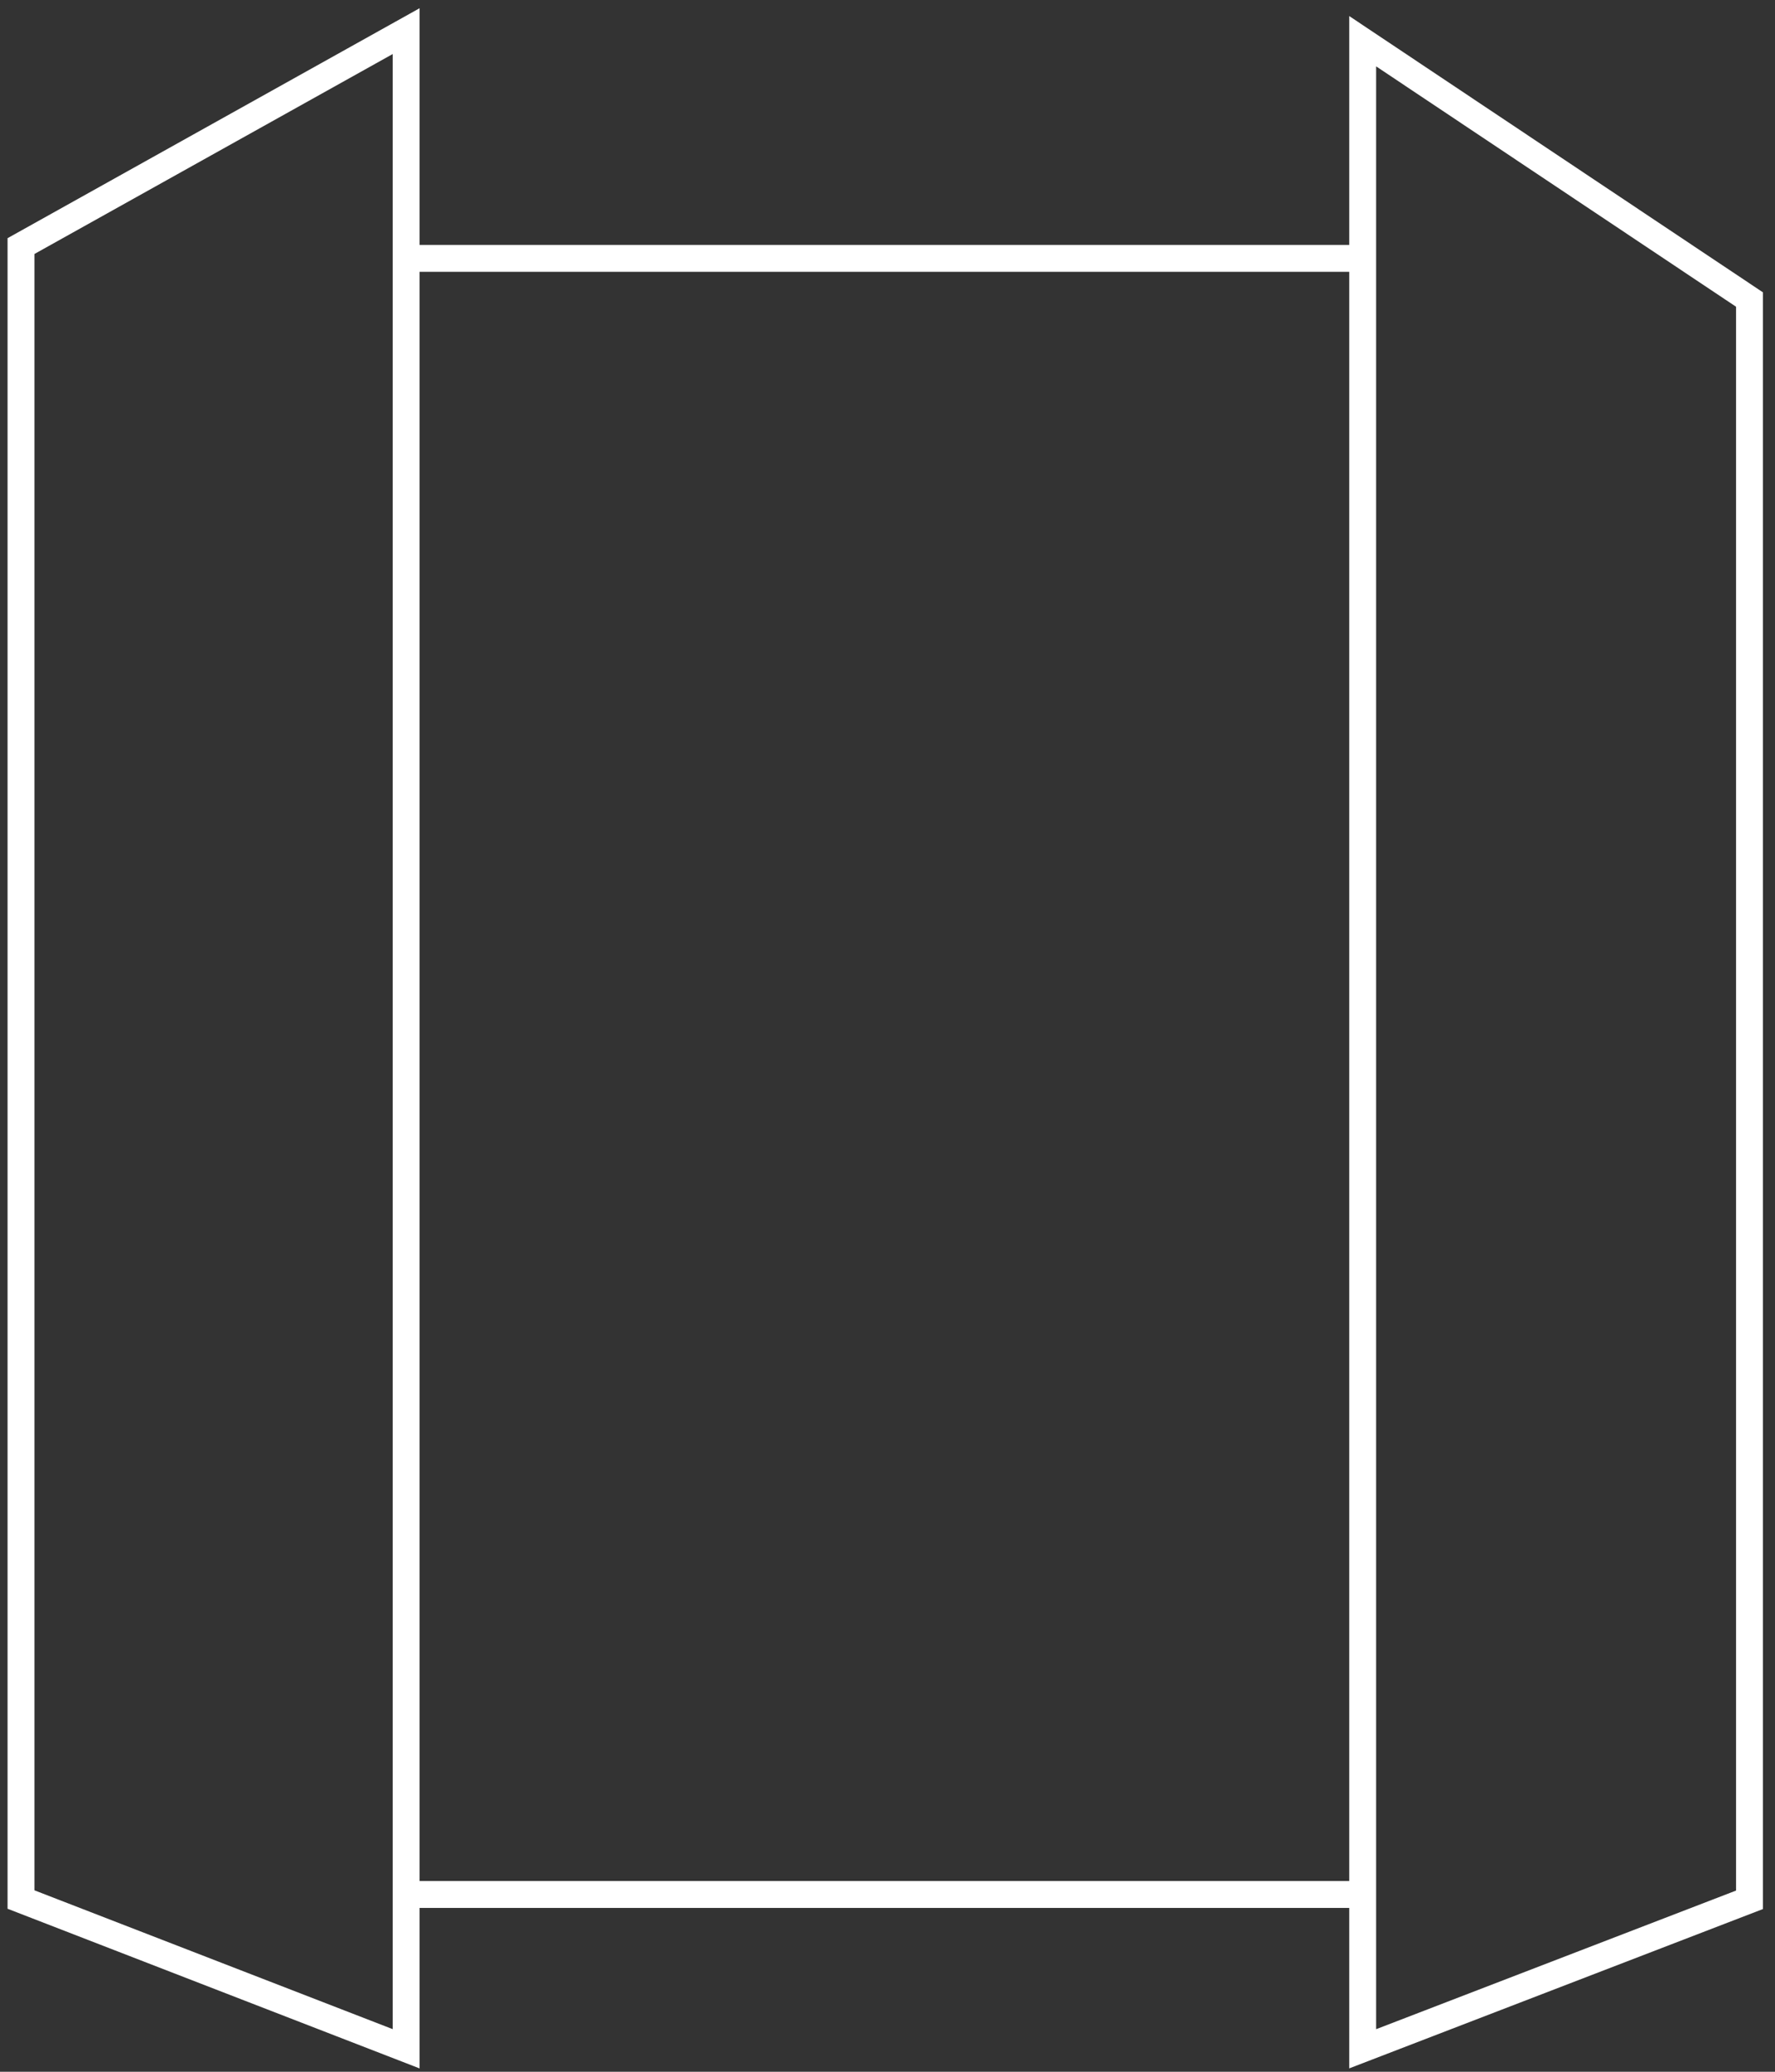
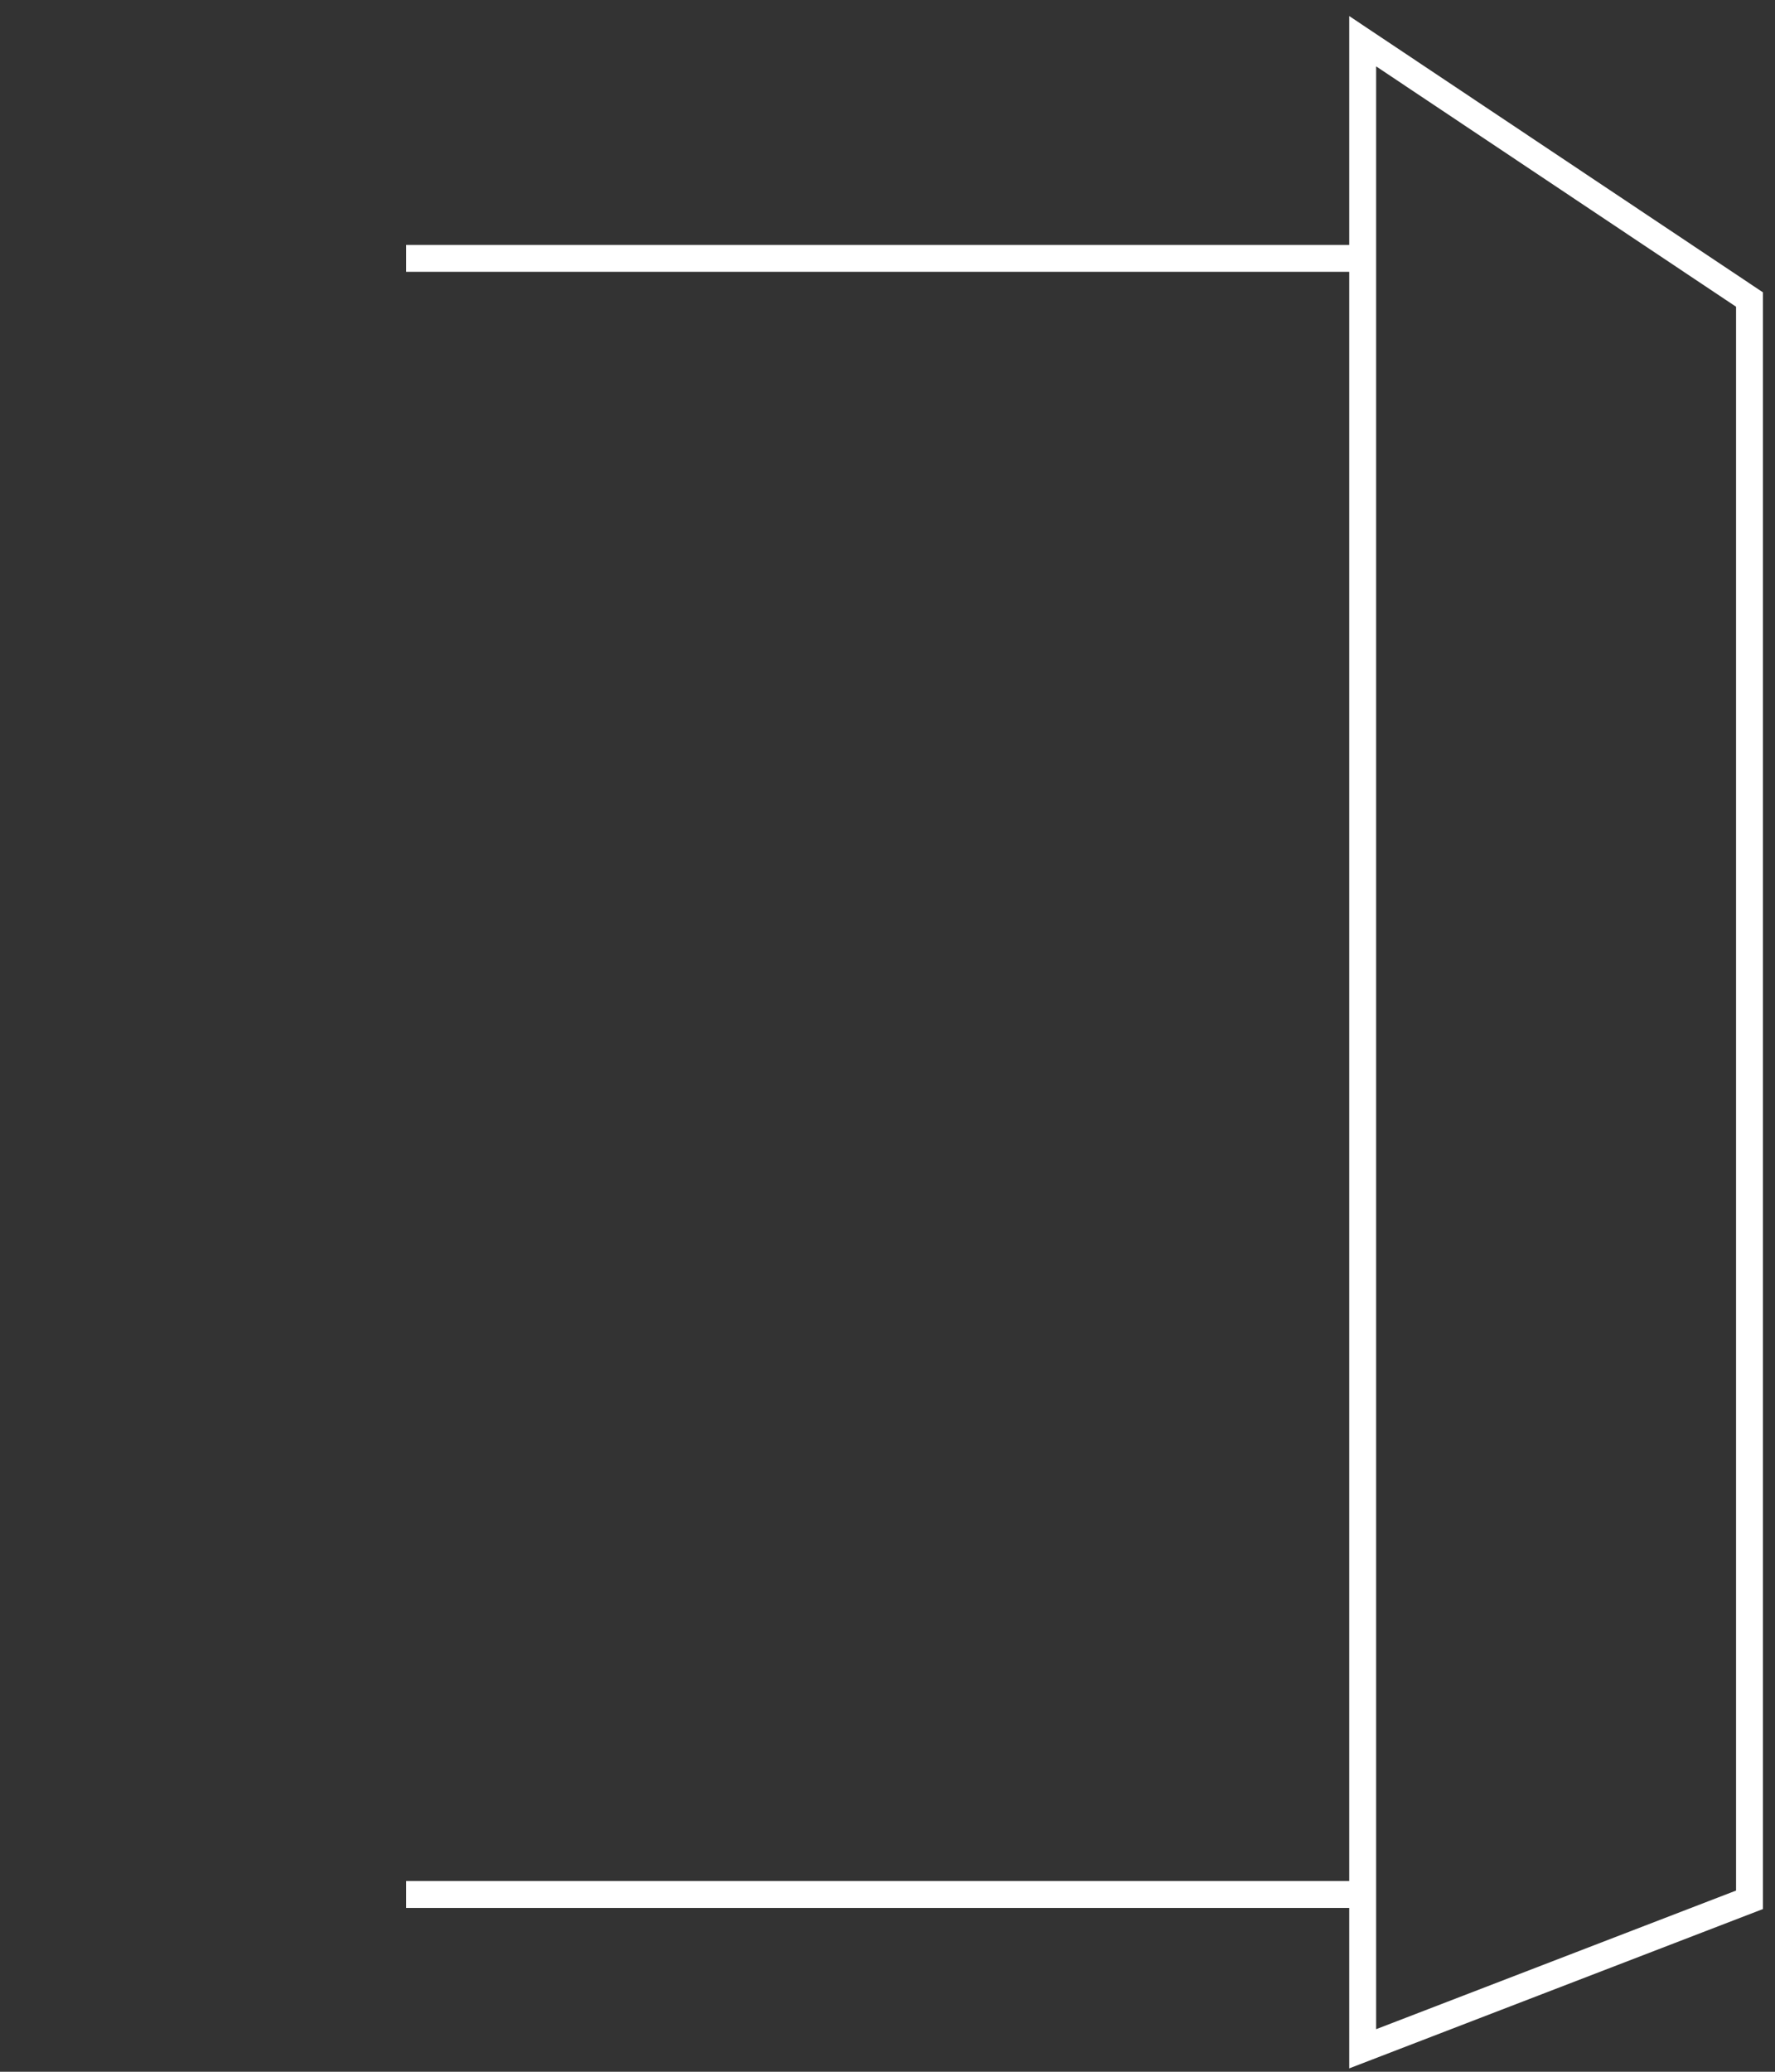
<svg xmlns="http://www.w3.org/2000/svg" width="66px" height="77px" viewBox="0 0 66 77">
  <rect x="0" y="0" width="66" height="77" fill="#333333" stroke="none" />
  <g id="Product-Page-Design" stroke="none" stroke-width="1" fill="none" fill-rule="evenodd">
    <g id="Desktop-HD" transform="translate(-95, -2171)" stroke="#FFFFFF">
      <g id="Group-9" transform="translate(95.781, 2001.678)">
        <g id="Group-14" transform="translate(0, 170.479)">
-           <polygon id="Path-15" points="0 69.442 14.321 74.989 14.321 1.6650875e-14 0 7.989" />
          <polyline id="Path-16" points="14.321 8.445 49.888 8.445 49.888 0.375 64.271 9.976 64.271 69.452 49.888 74.989 49.888 11.201 49.888 8.445" />
          <line x1="14.321" y1="69.254" x2="49.652" y2="69.254" id="Path-17" />
        </g>
      </g>
    </g>
  </g>
</svg>